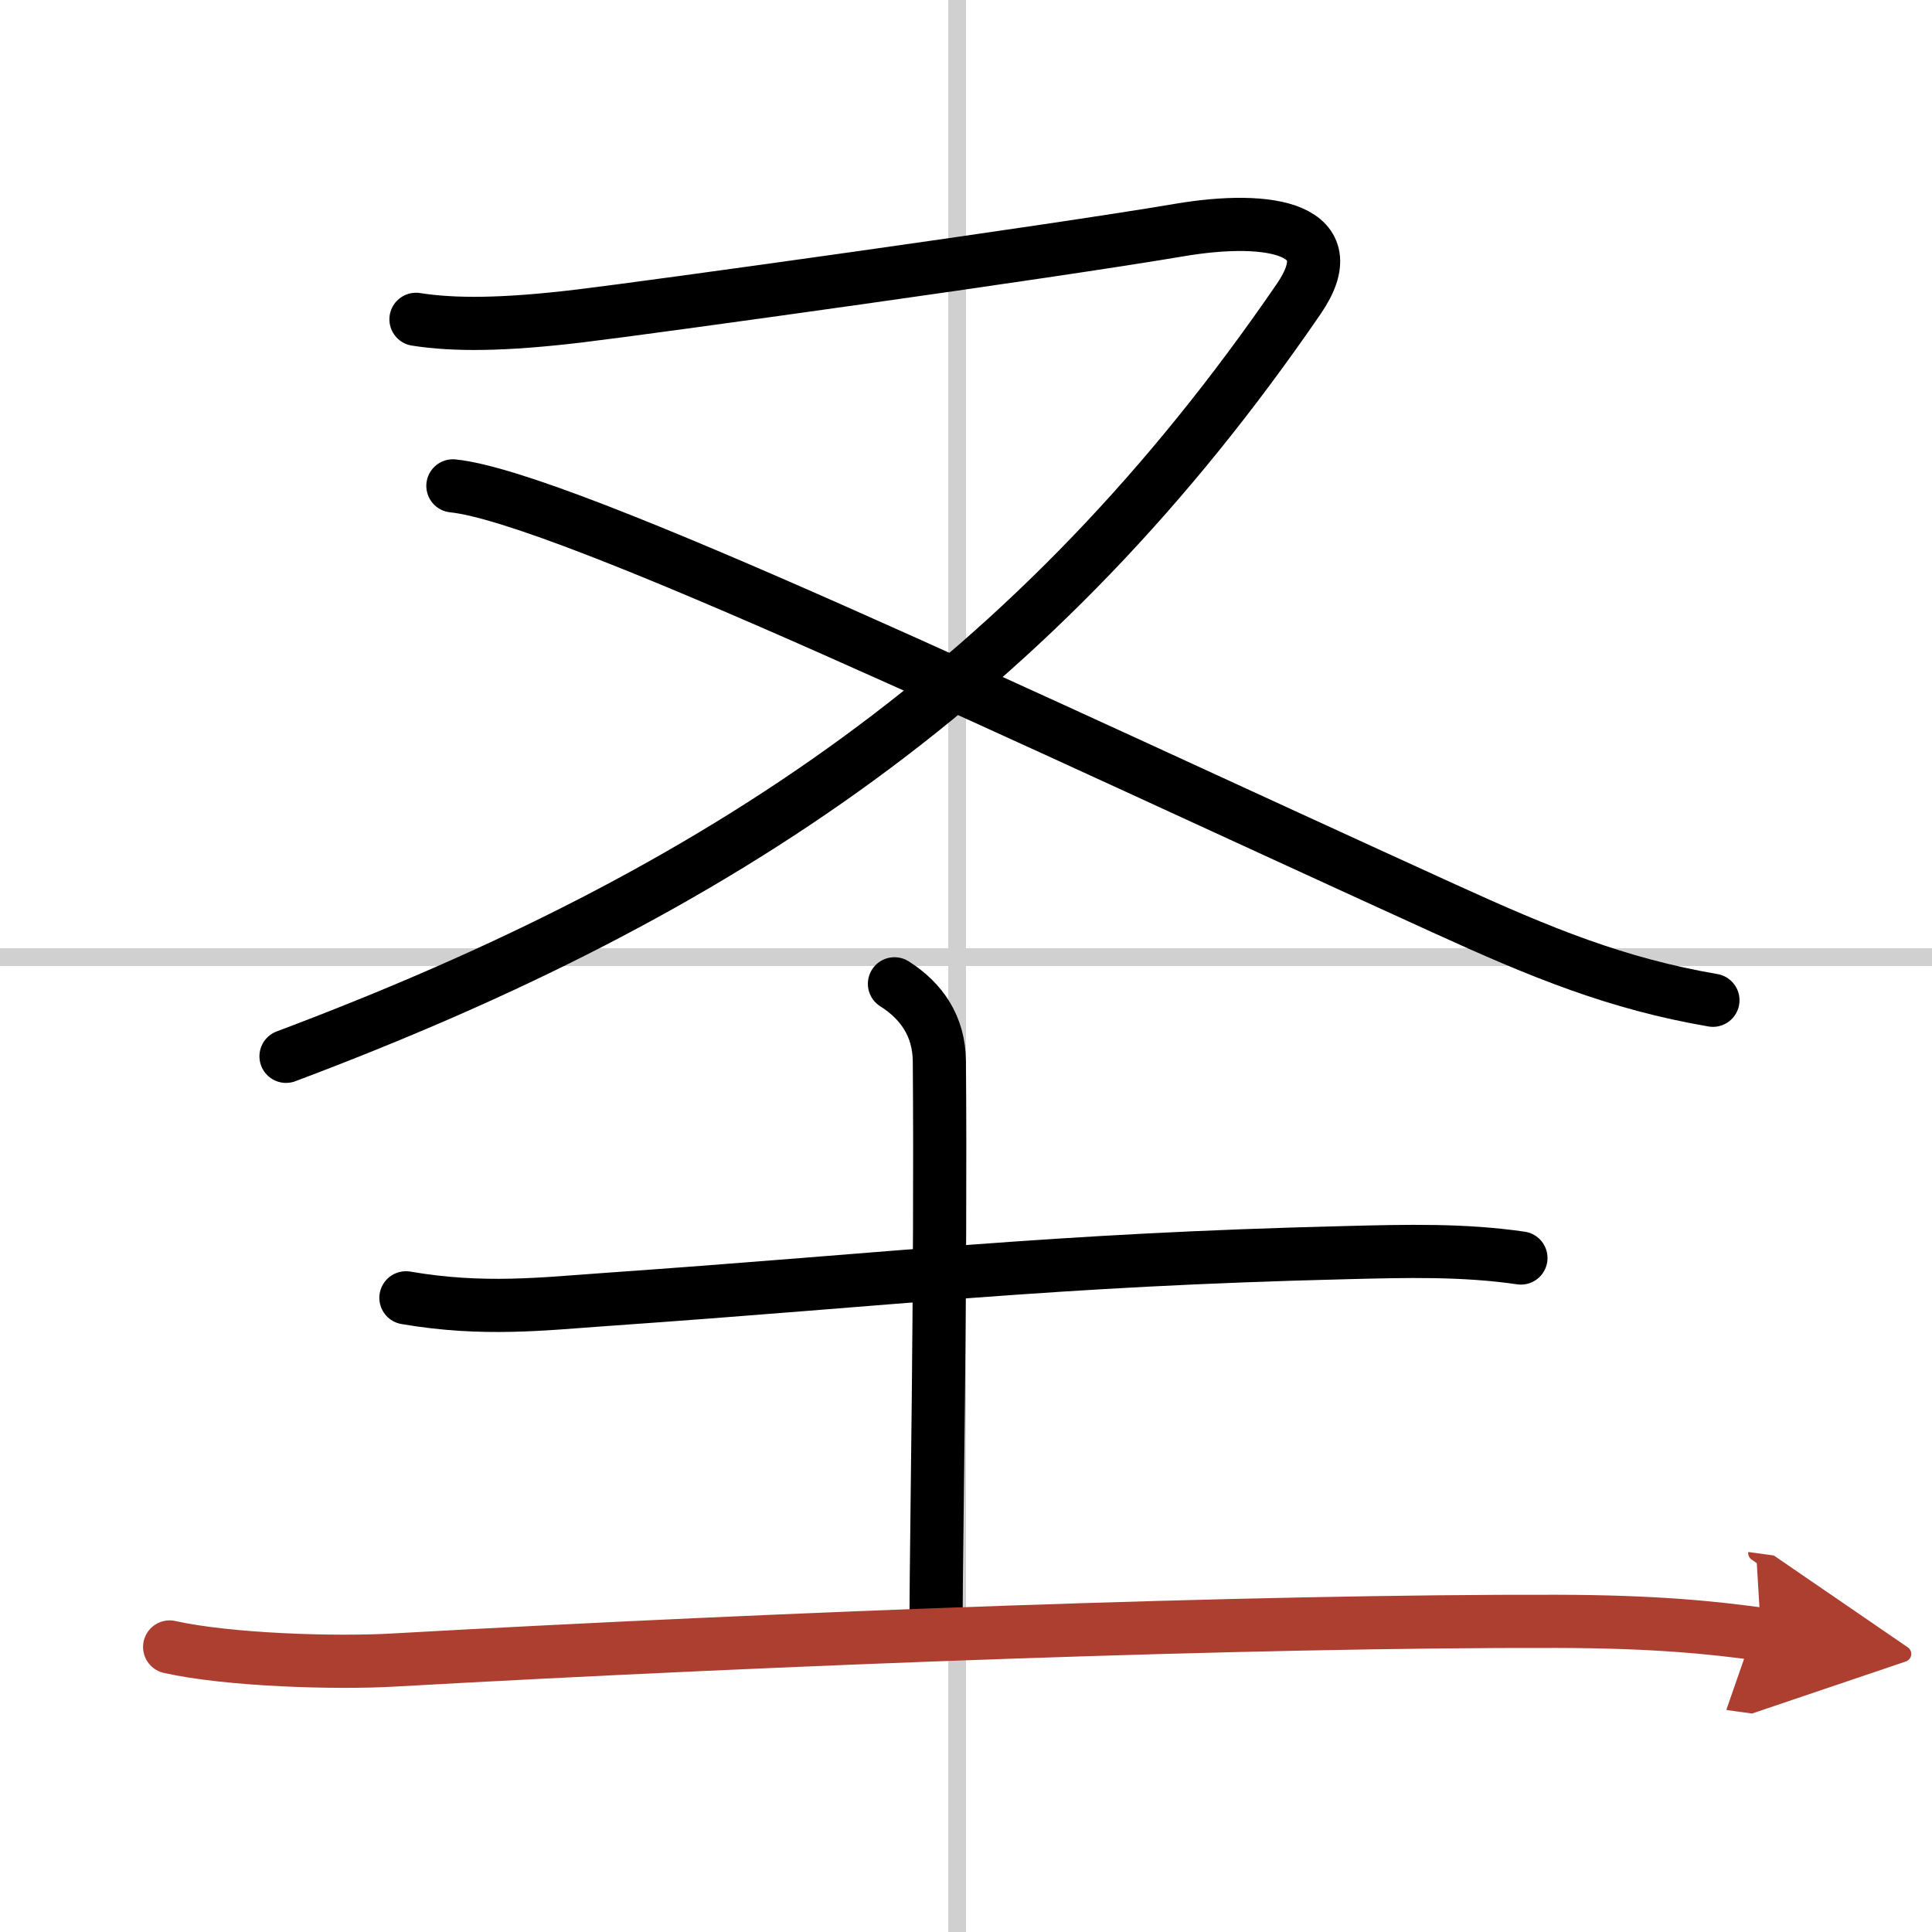
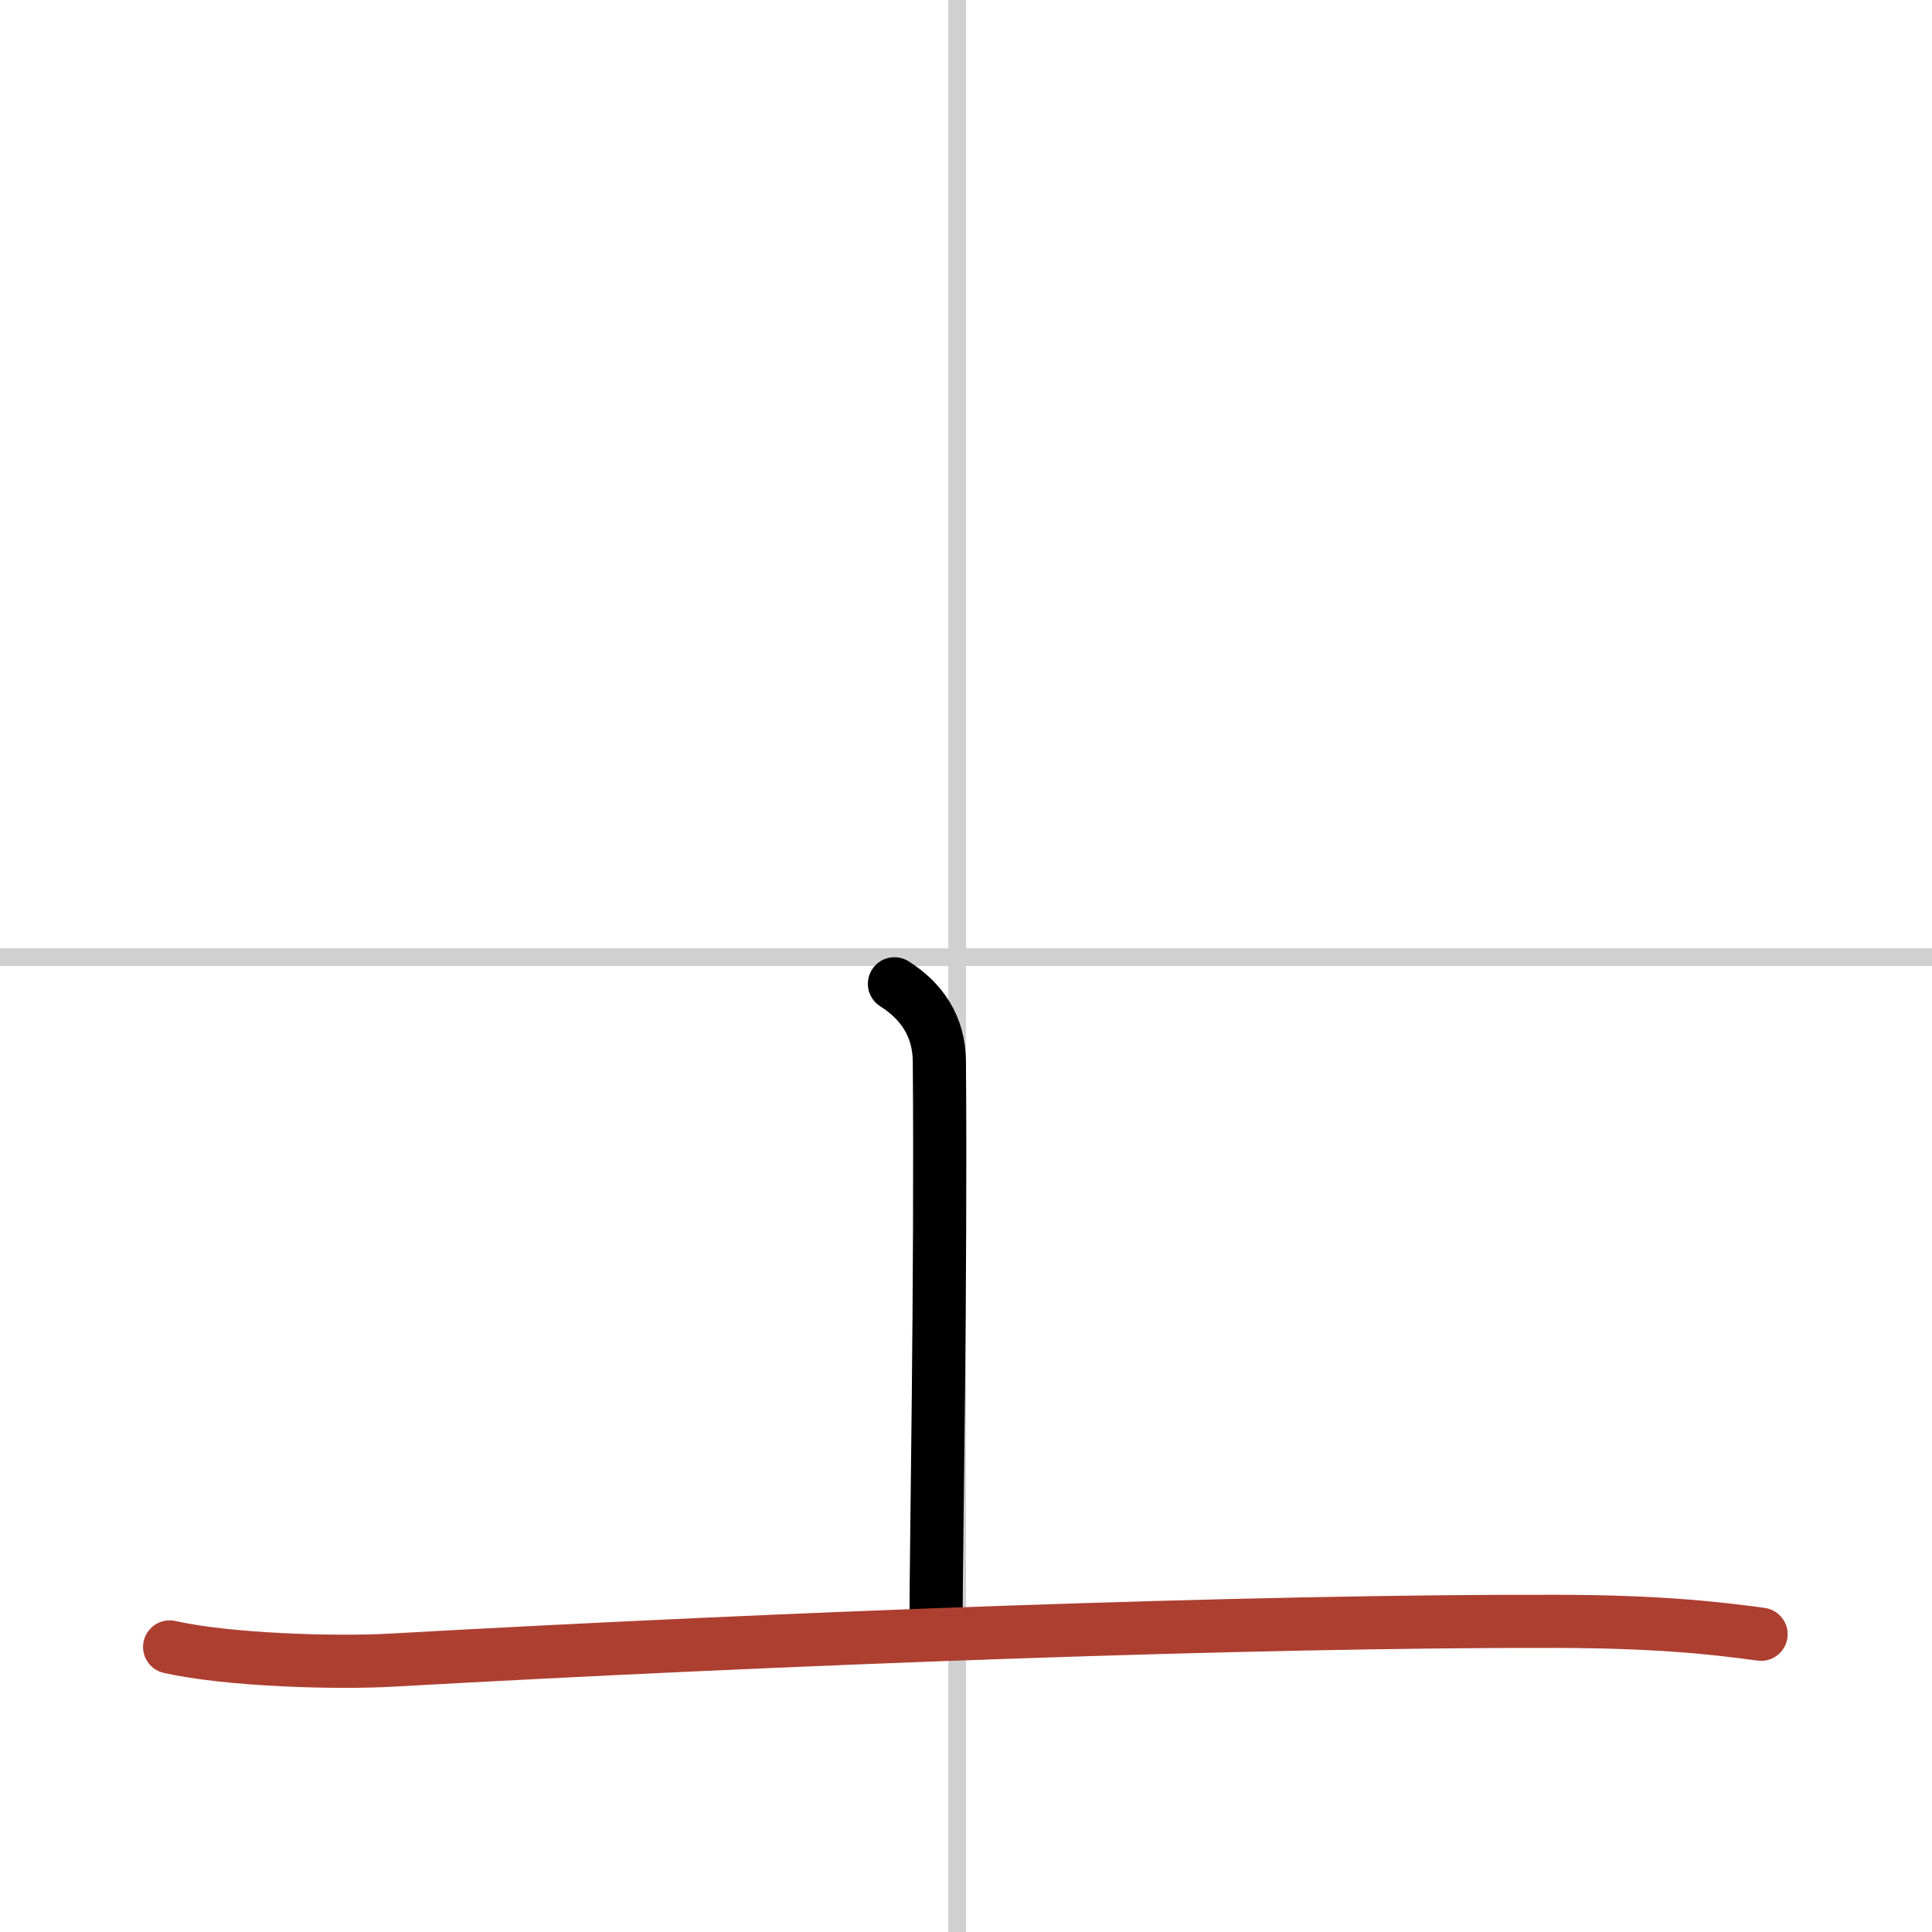
<svg xmlns="http://www.w3.org/2000/svg" width="400" height="400" viewBox="0 0 109 109">
  <defs>
    <marker id="a" markerWidth="4" orient="auto" refX="1" refY="5" viewBox="0 0 10 10">
-       <polyline points="0 0 10 5 0 10 1 5" fill="#ad3f31" stroke="#ad3f31" />
-     </marker>
+       </marker>
  </defs>
  <g fill="none" stroke="#000" stroke-linecap="round" stroke-linejoin="round" stroke-width="3">
    <rect width="100%" height="100%" fill="#fff" stroke="#fff" />
    <line x1="54" x2="54" y2="109" stroke="#d0d0d0" stroke-width="1" />
    <line x2="109" y1="54" y2="54" stroke="#d0d0d0" stroke-width="1" />
-     <path d="m23.469 18.016c2.15 0.337 4.932 0.327 9.232-0.19 3.816-0.453 26.595-3.617 33.794-4.84 5.266-0.896 9.465-0.042 6.782 3.87-14.747 21.523-32.544 33.492-57.14 42.74" />
-     <path d="m25.552 27.412c6.299 0.643 32.544 13.203 55.924 23.843 5.499 2.51 9.748 4.25 15.164 5.178" />
-     <path d="m22.902 73.221c4.366 0.749 7.765 0.337 11.248 0.095 16.564-1.16 25.046-2.236 41.86-2.647 3.316-0.084 6.549-0.169 9.798 0.306" />
    <path d="m50.464 55.505c1.533 0.97 2.516 2.394 2.533 4.366 0.1 12.127-0.183 27.755-0.183 30.961" />
    <path d="m9.571 92.919c3.283 0.738 9.332 0.928 12.615 0.738 22.03-1.234 48.525-2.225 65.655-2.183 5.482 0.011 8.765 0.348 11.515 0.728" marker-end="url(#a)" stroke="#ad3f31" />
  </g>
</svg>